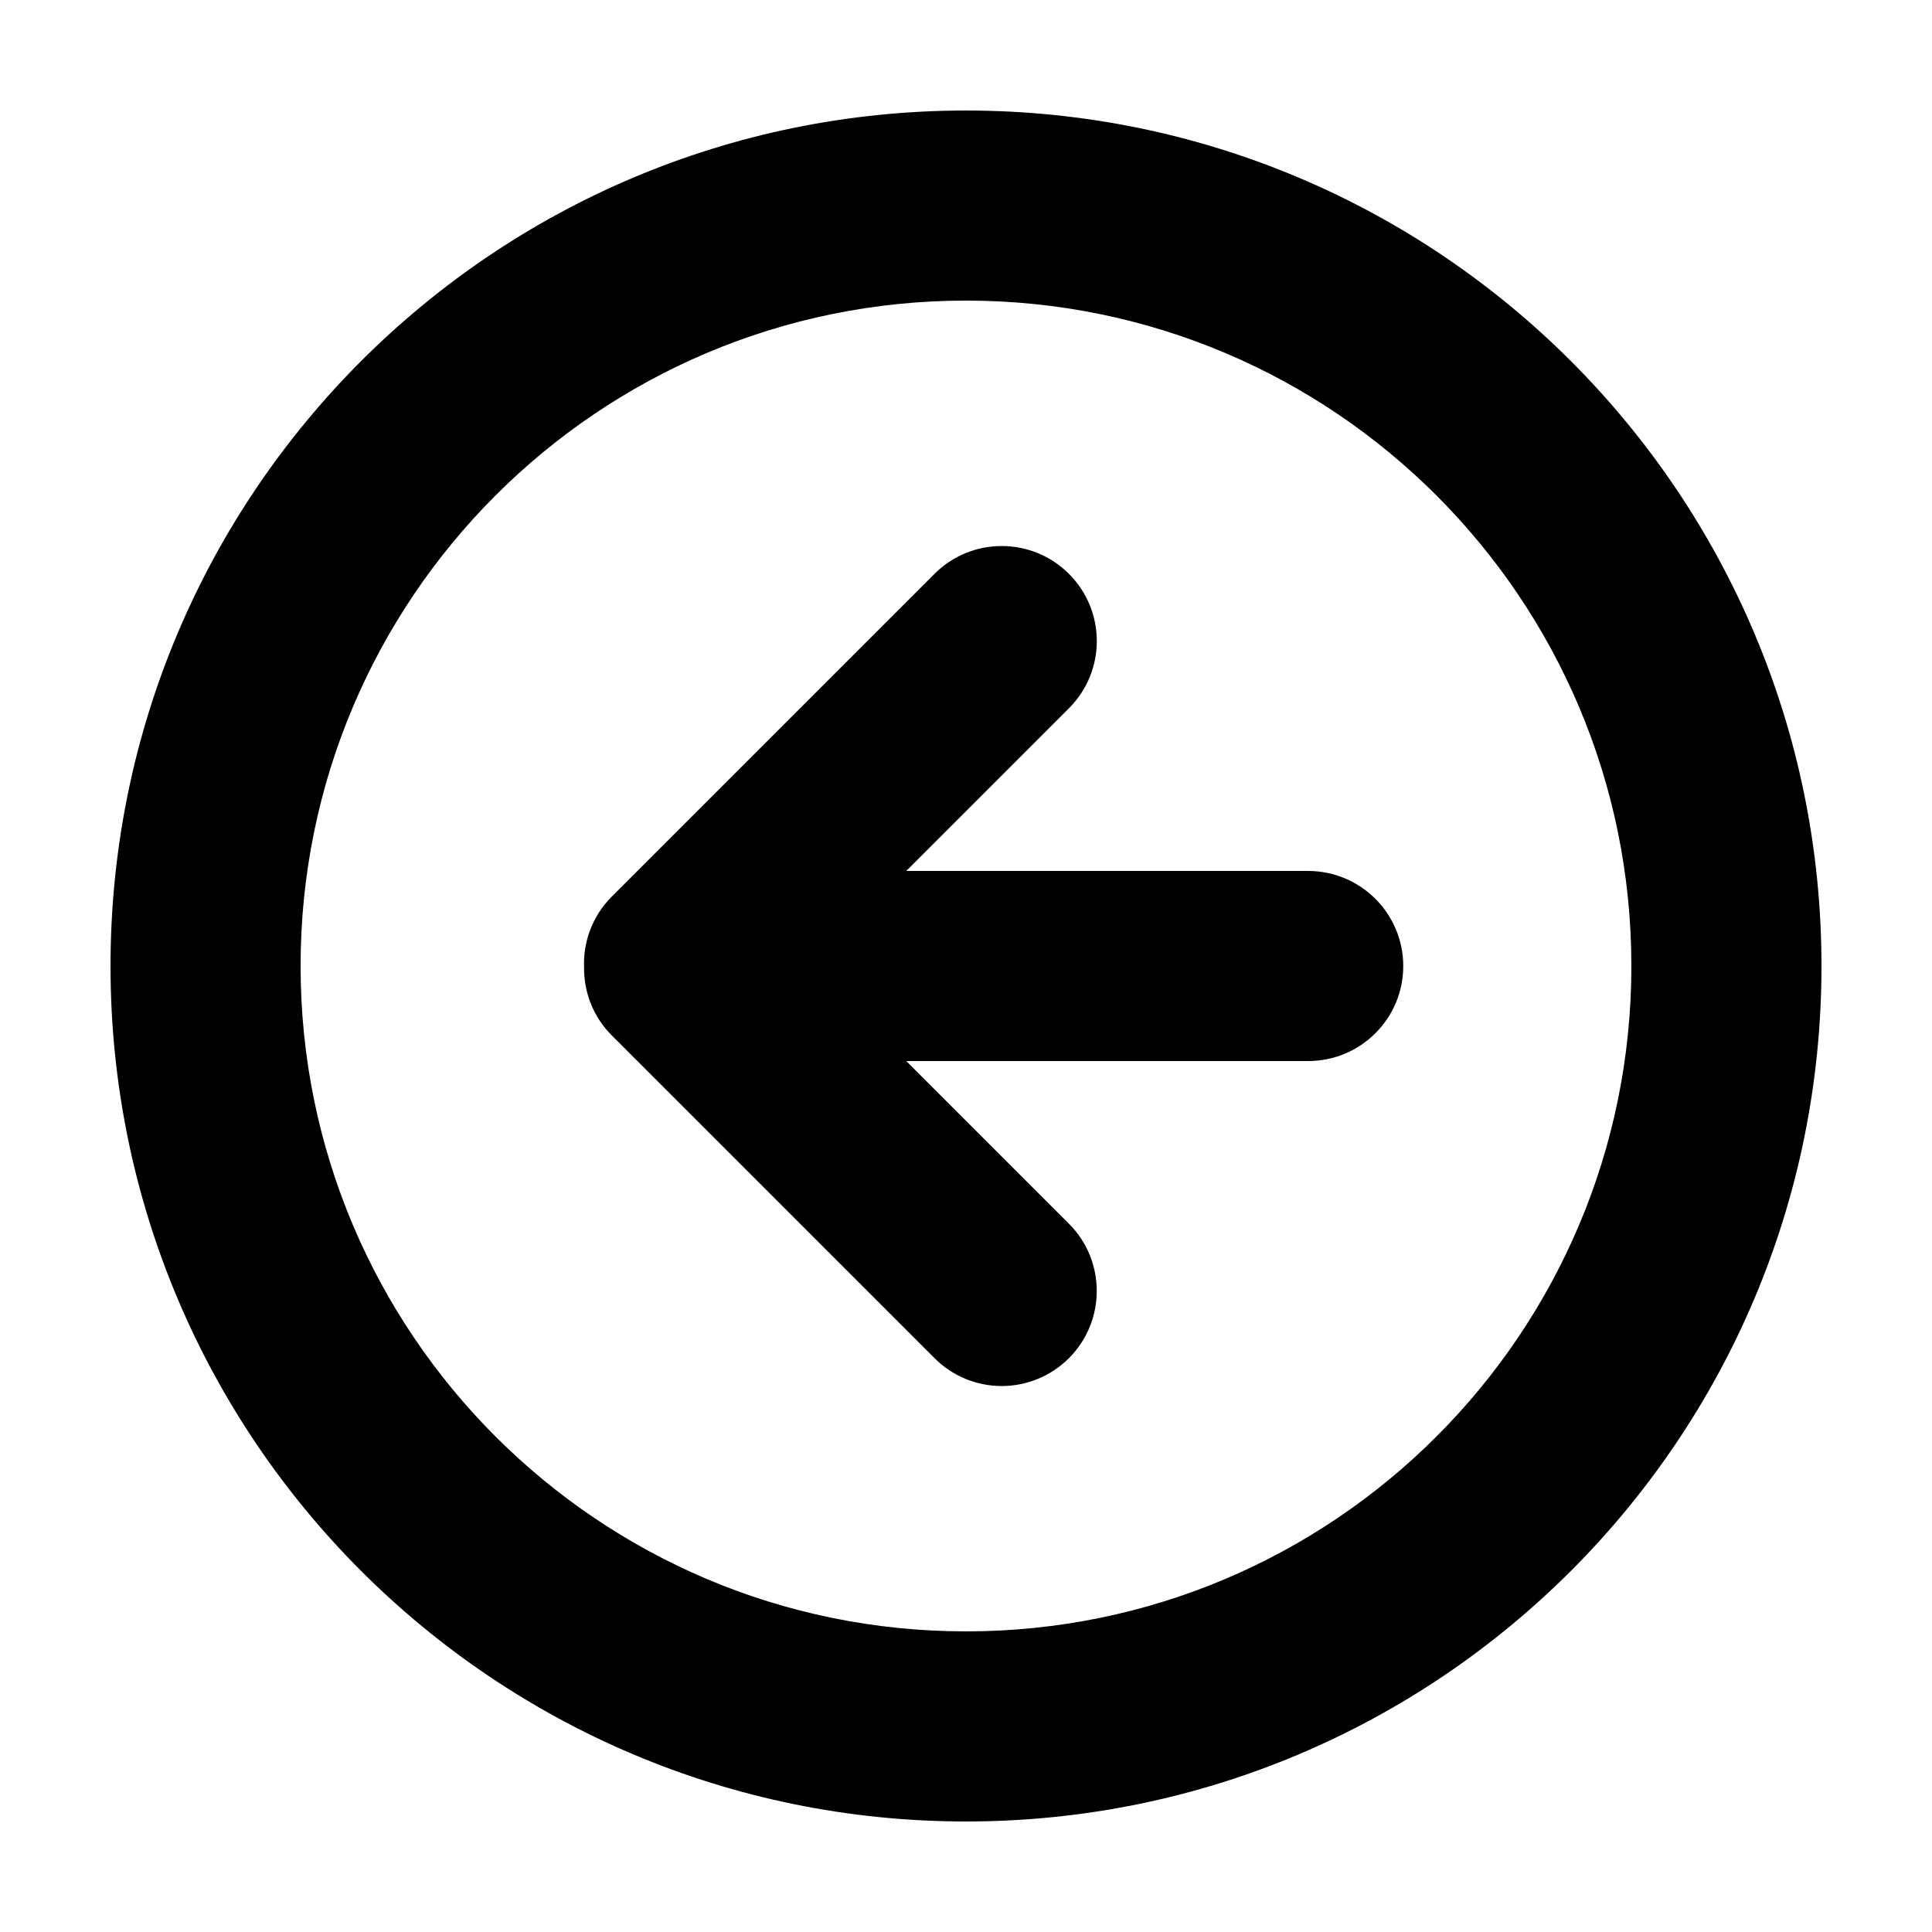
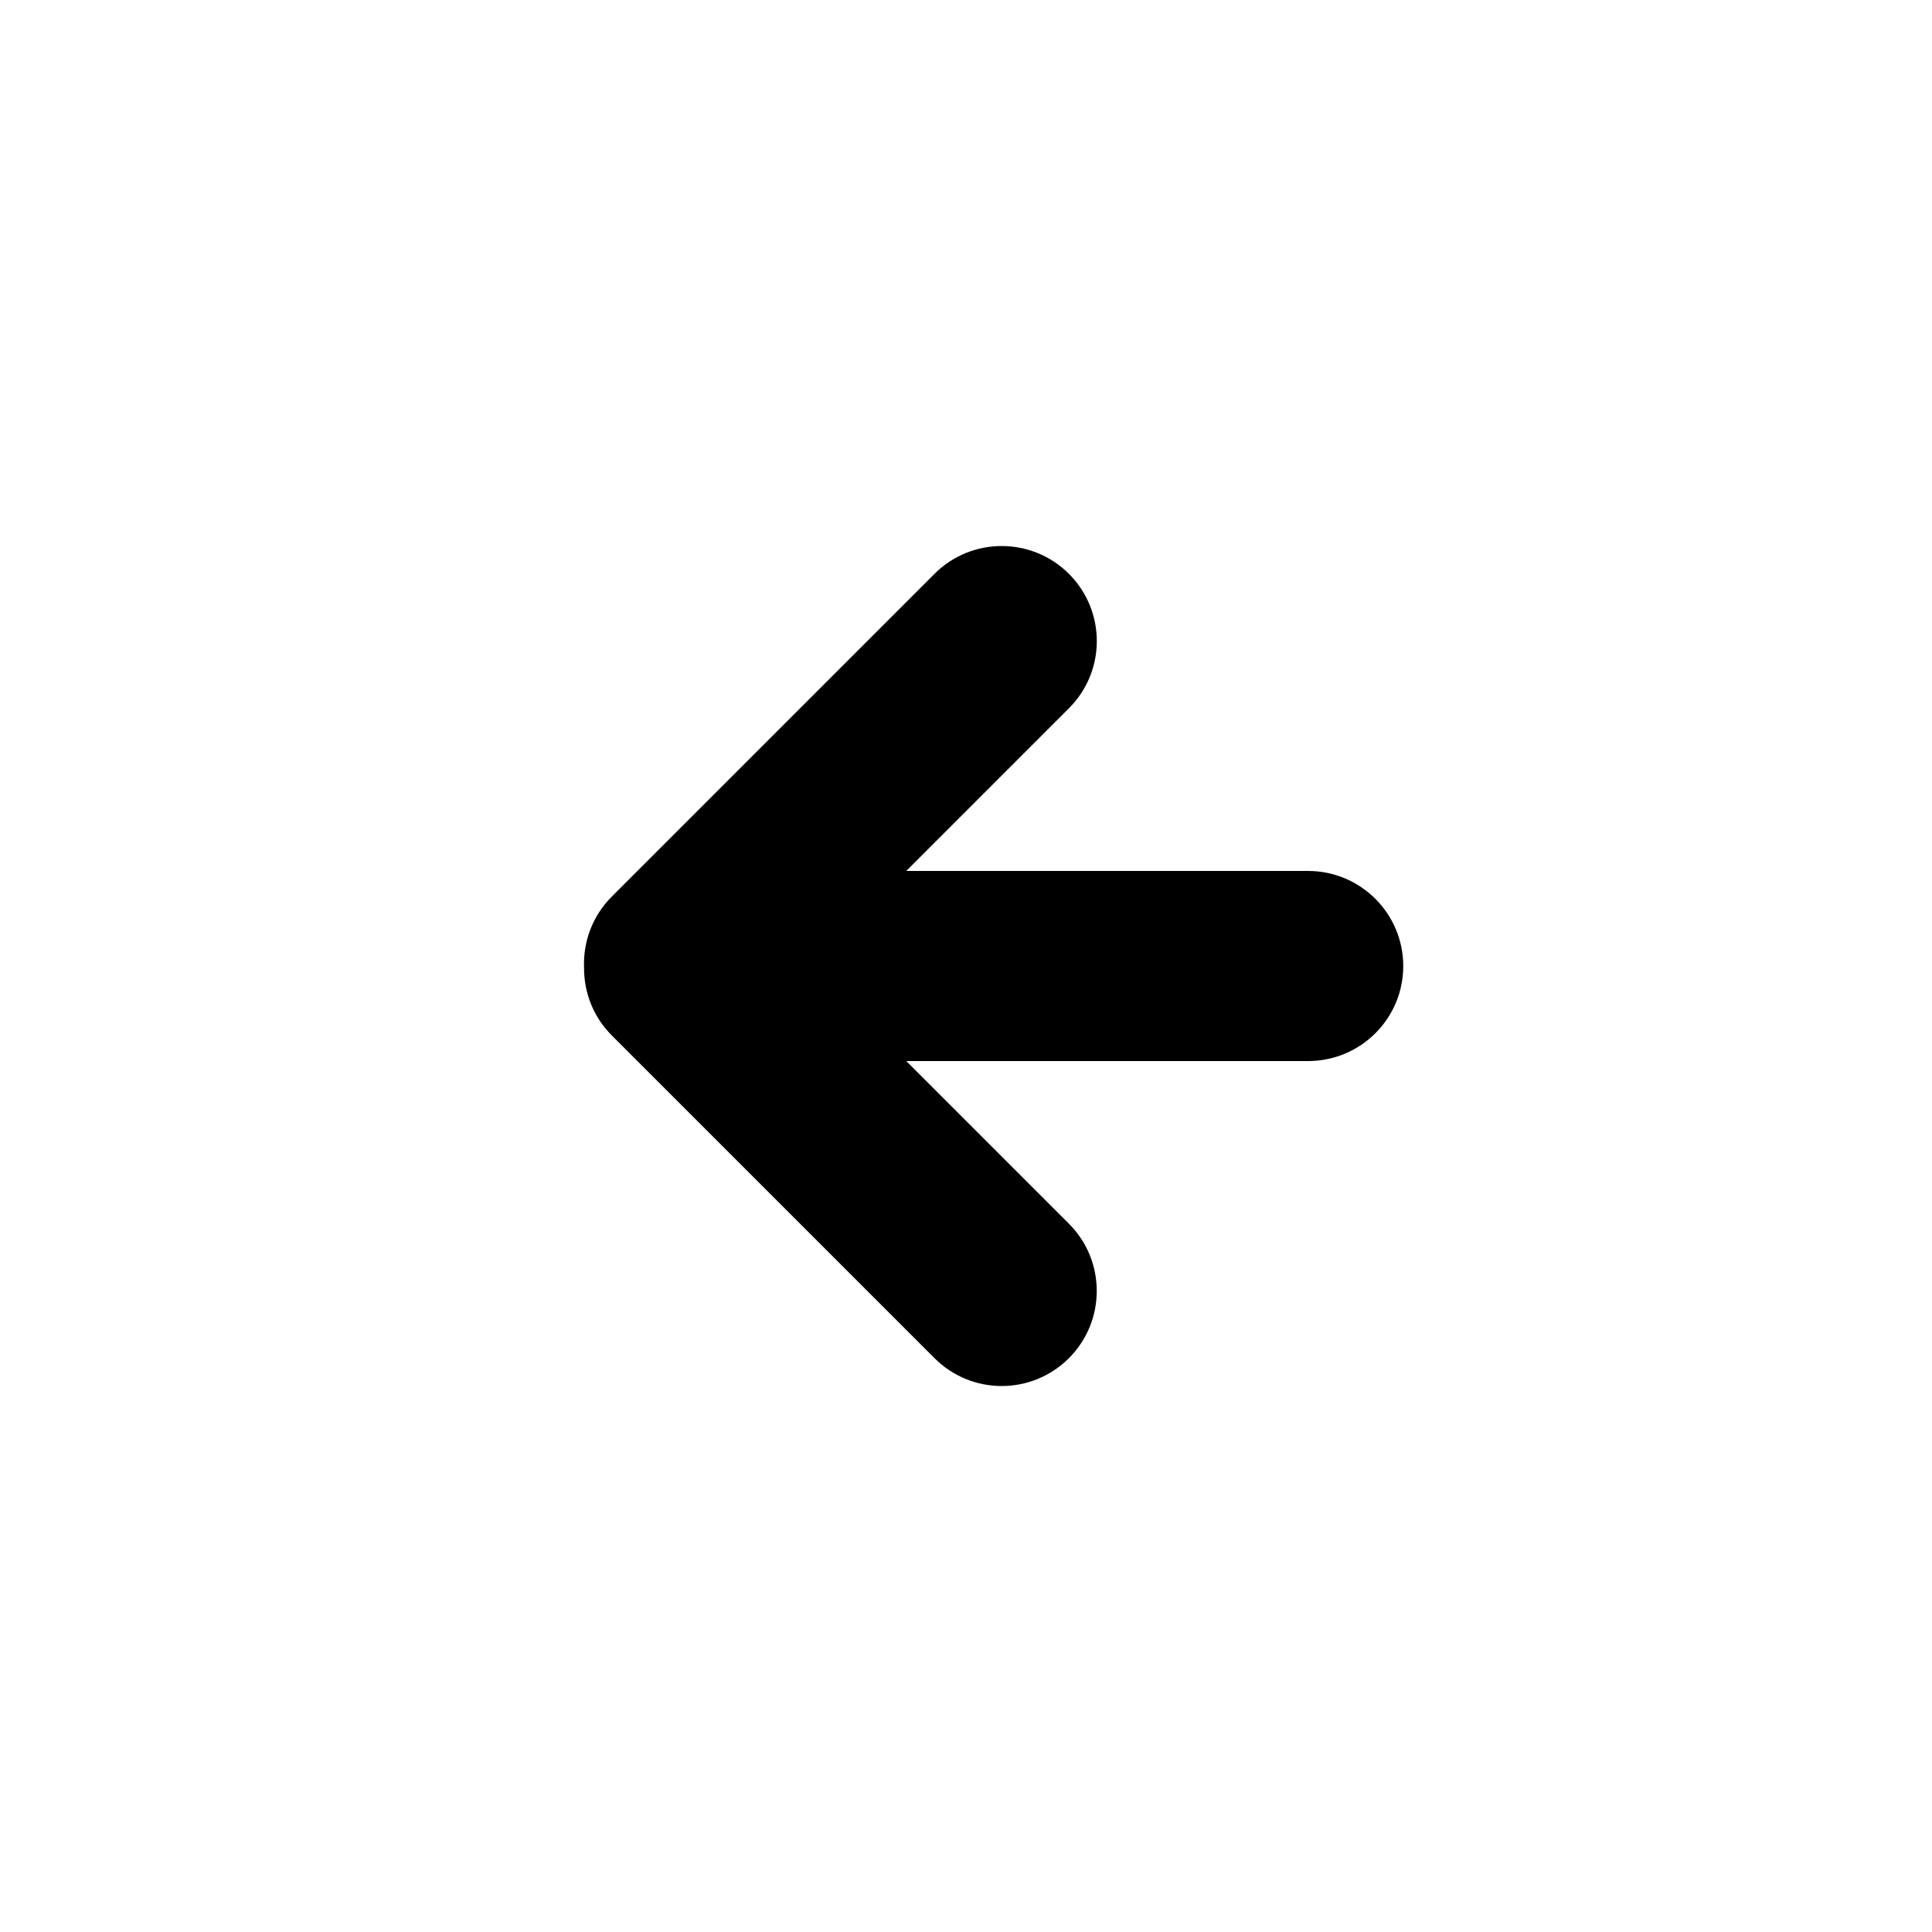
<svg xmlns="http://www.w3.org/2000/svg" fill="#000000" width="800px" height="800px" version="1.1" viewBox="144 144 512 512">
  <g fill-rule="evenodd">
-     <path d="m400 626.71c125.21 0 226.71-101.5 226.71-226.71s-101.5-226.71-226.71-226.71-226.71 101.5-226.71 226.71 101.5 226.71 226.71 226.71zm0-50.379c-97.387 0-176.34-78.949-176.34-176.33 0-97.387 78.949-176.34 176.34-176.34 97.383 0 176.33 78.949 176.33 176.34 0 97.383-78.949 176.33-176.33 176.33z" />
    <path d="m384.17 374.81 43.113-43.113c9.859-9.859 9.832-25.781-0.004-35.621-9.82-9.816-25.785-9.84-35.621-0.004l-85.508 85.512c-5.172 5.172-7.625 12.008-7.367 18.766-0.07 6.531 2.383 13.086 7.367 18.07l85.508 85.508c9.859 9.859 25.781 9.832 35.621-0.004 9.816-9.816 9.84-25.785 0.004-35.621l-43.113-43.113h106.48c13.965 0 25.227-11.277 25.227-25.188 0-13.887-11.293-25.191-25.227-25.191z" />
  </g>
</svg>